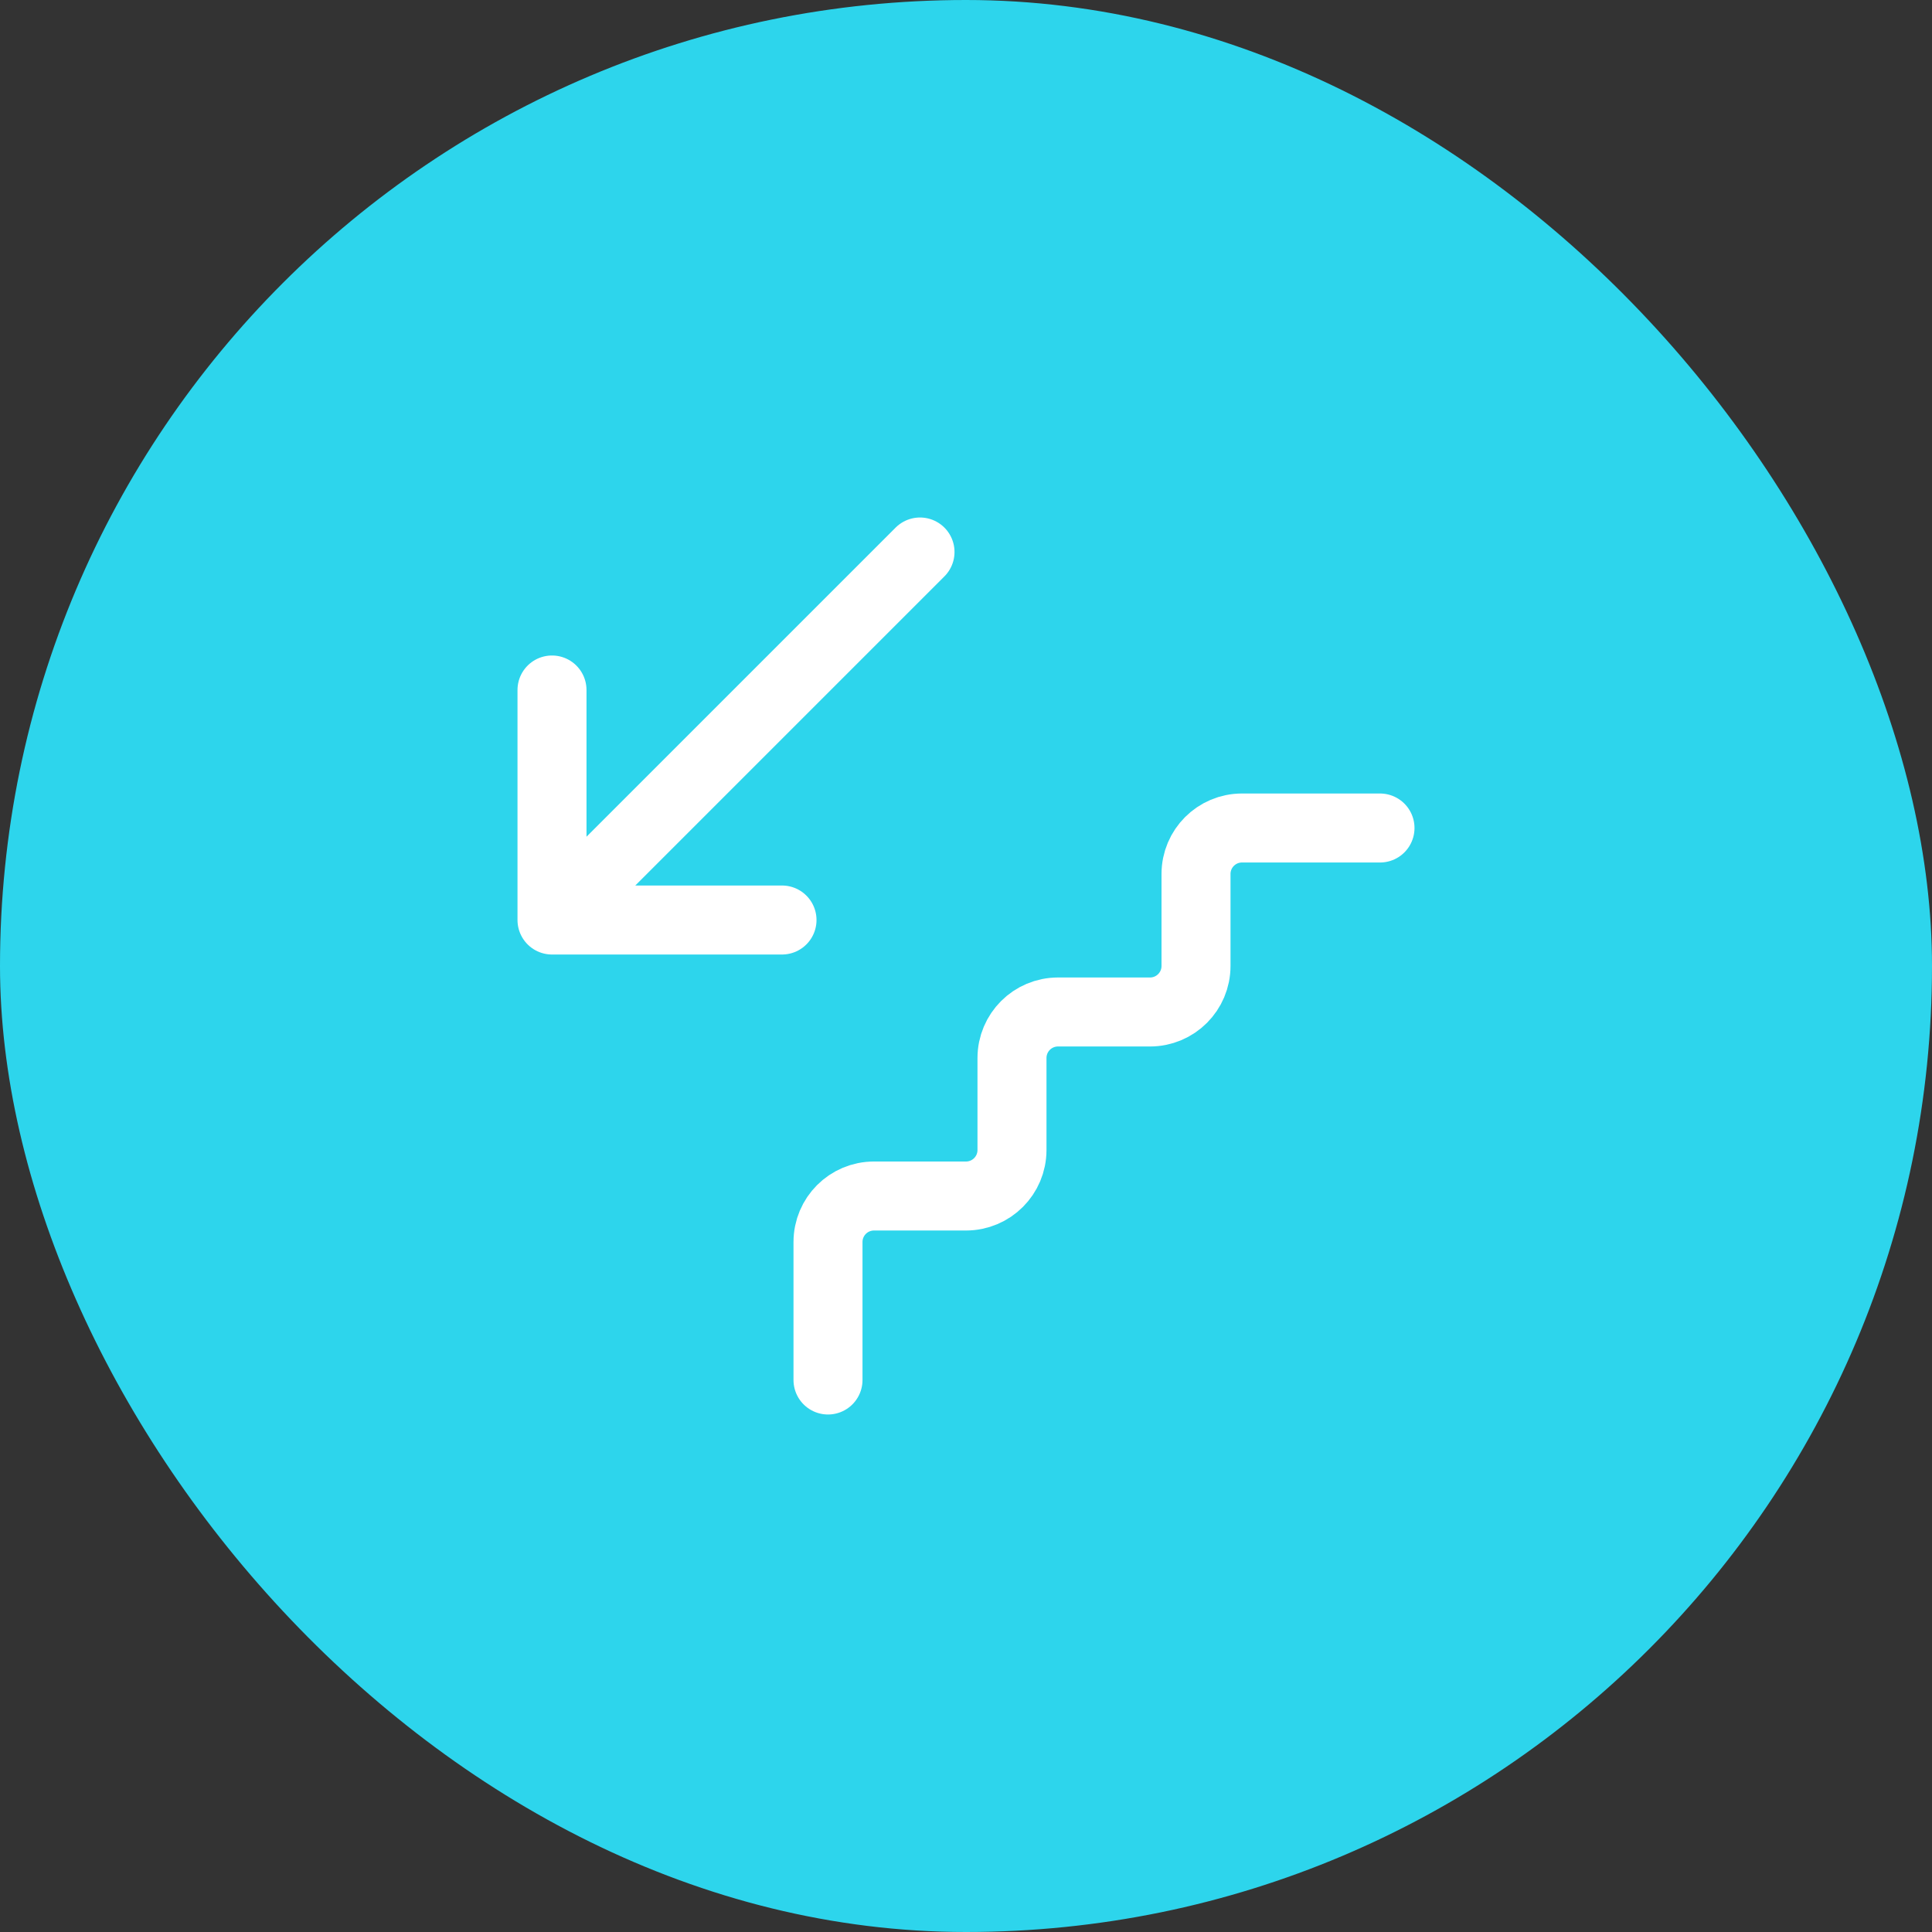
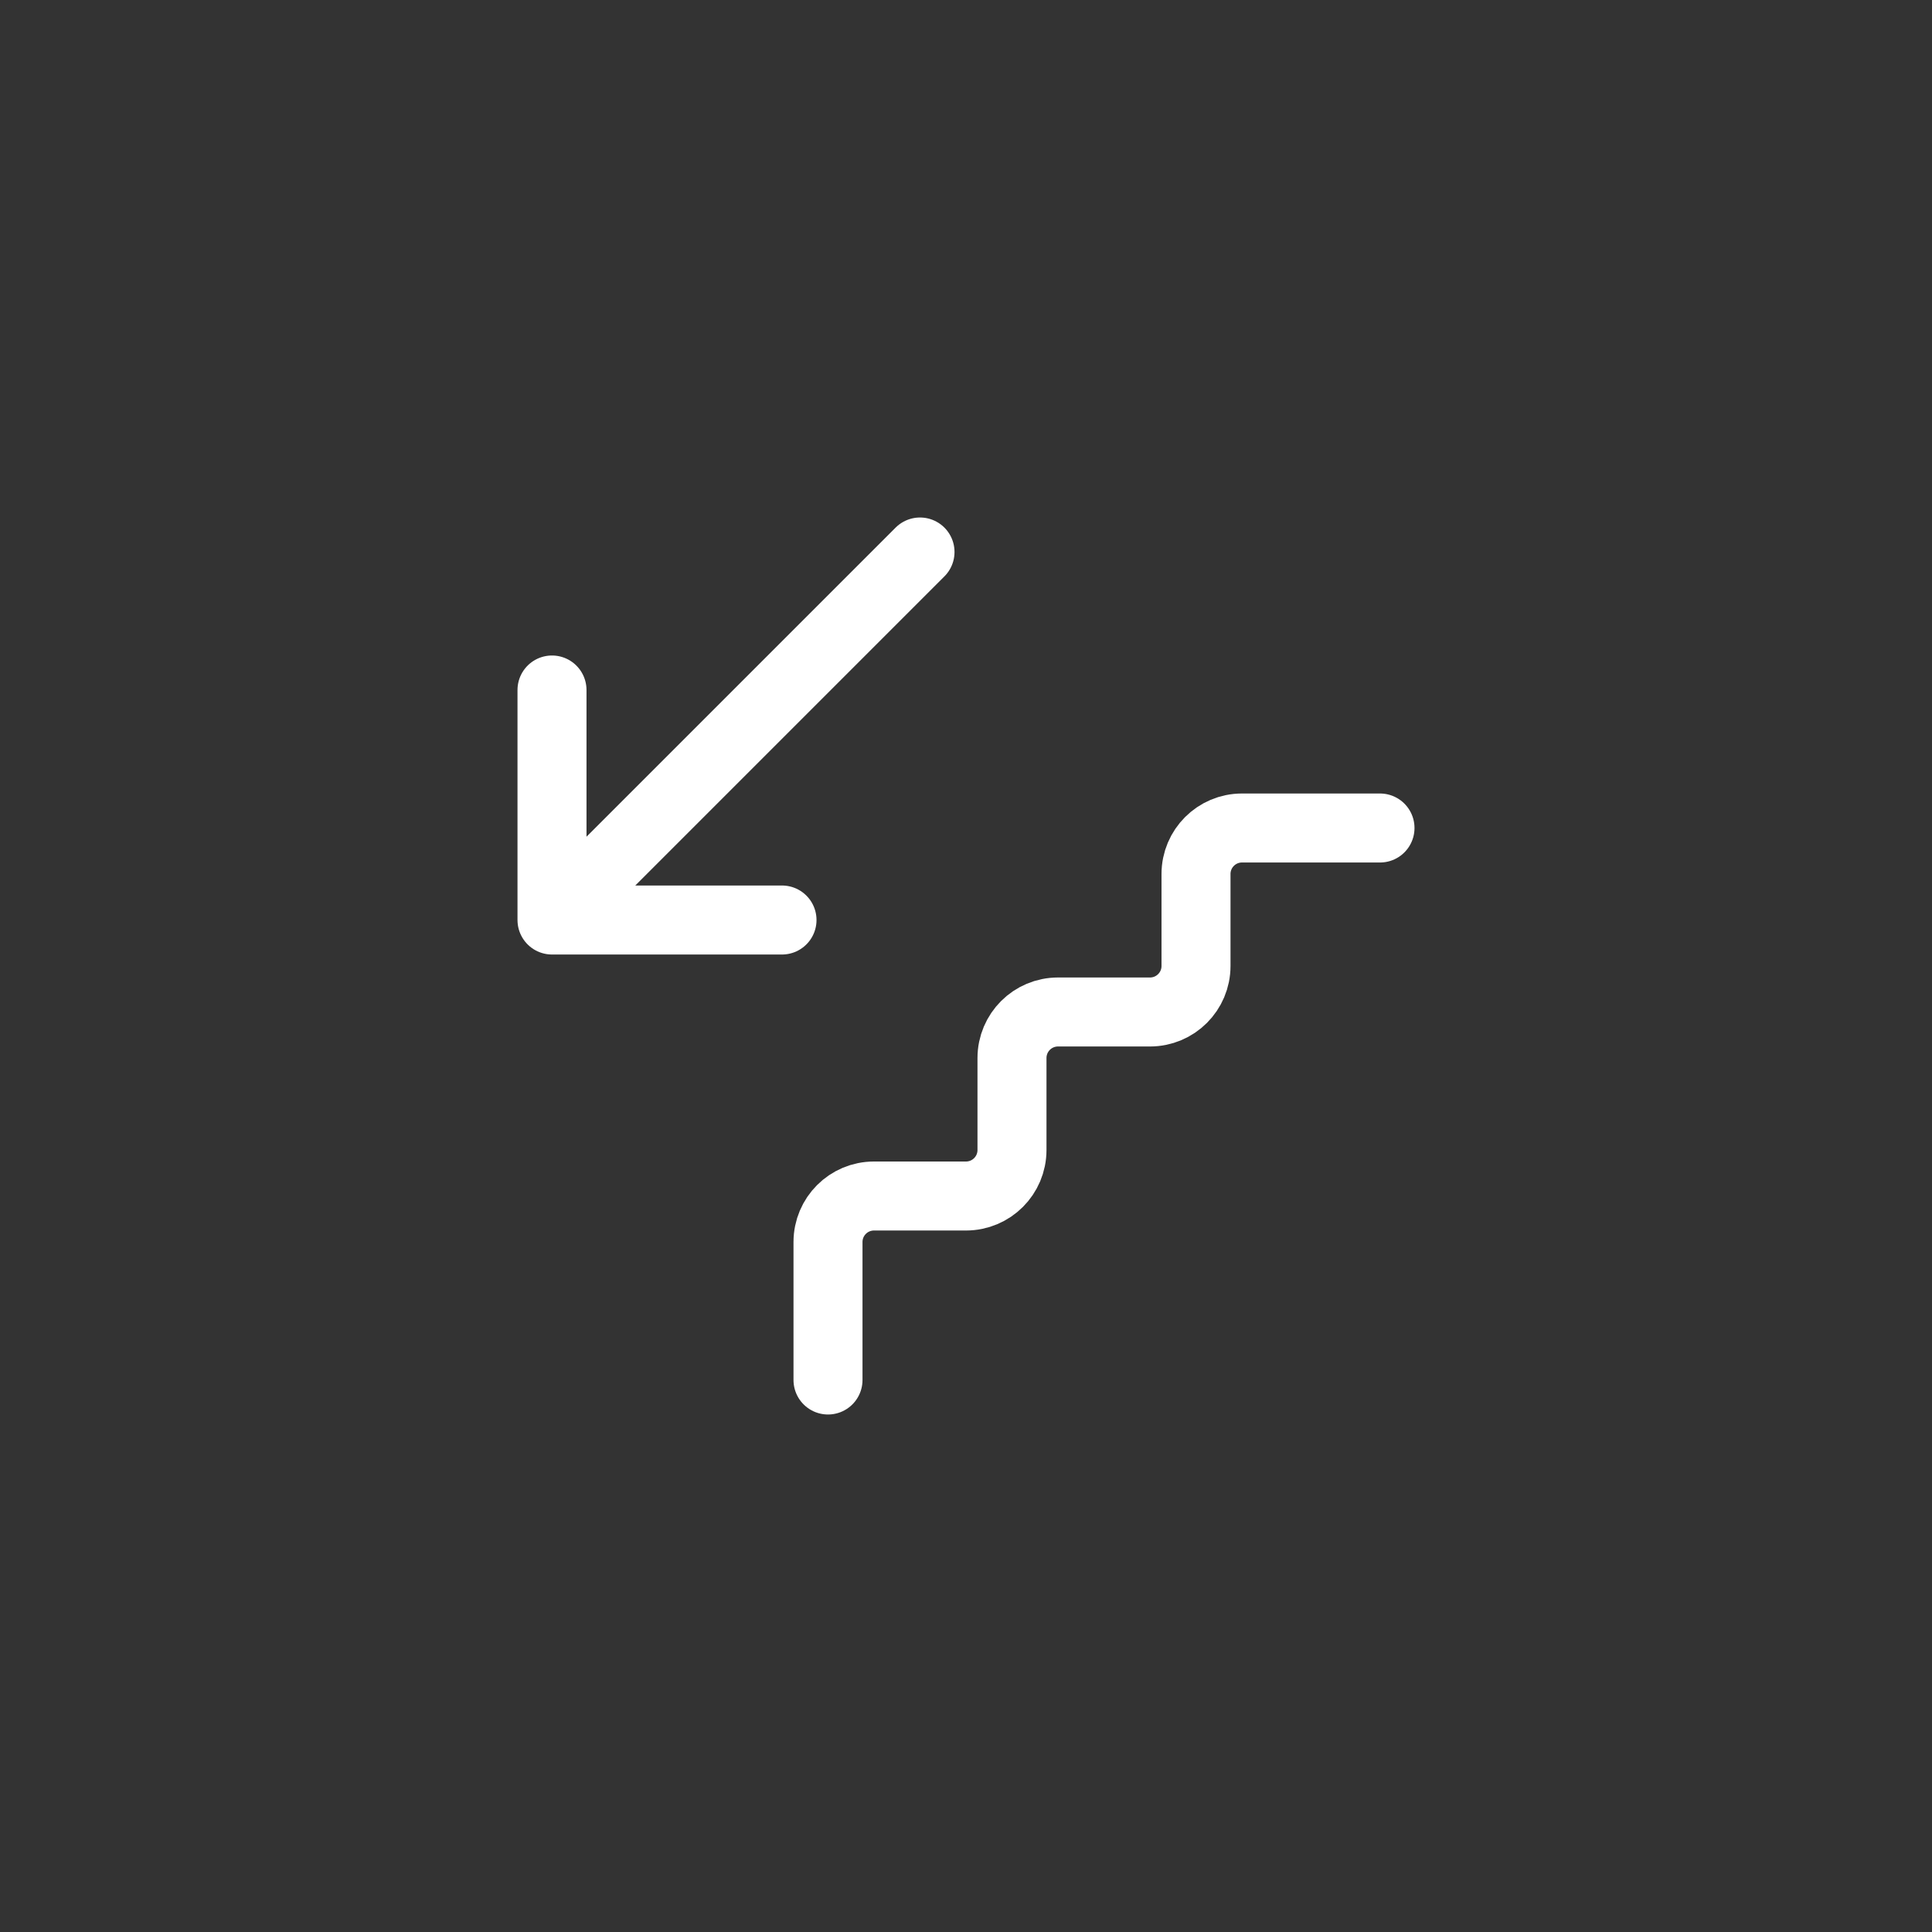
<svg xmlns="http://www.w3.org/2000/svg" width="56" height="56" viewBox="0 0 56 56" fill="none">
  <rect x="0" y="0" width="56" height="56" fill="#333333" stroke="none" />
-   <rect width="56" height="56" rx="28" fill="#2DD5EC" />
  <path d="M24 40V36C24 35.264 24.597 34.667 25.333 34.667H28C28.736 34.667 29.333 34.07 29.333 33.333V30.667C29.333 29.93 29.93 29.333 30.667 29.333H33.333C34.07 29.333 34.667 28.736 34.667 28V25.333C34.667 24.597 35.264 24 36 24H40M26.667 16L16 26.667M16 26.667H22.667M16 26.667V20" stroke="white" stroke-width="2" stroke-linecap="round" stroke-linejoin="round" />
</svg>